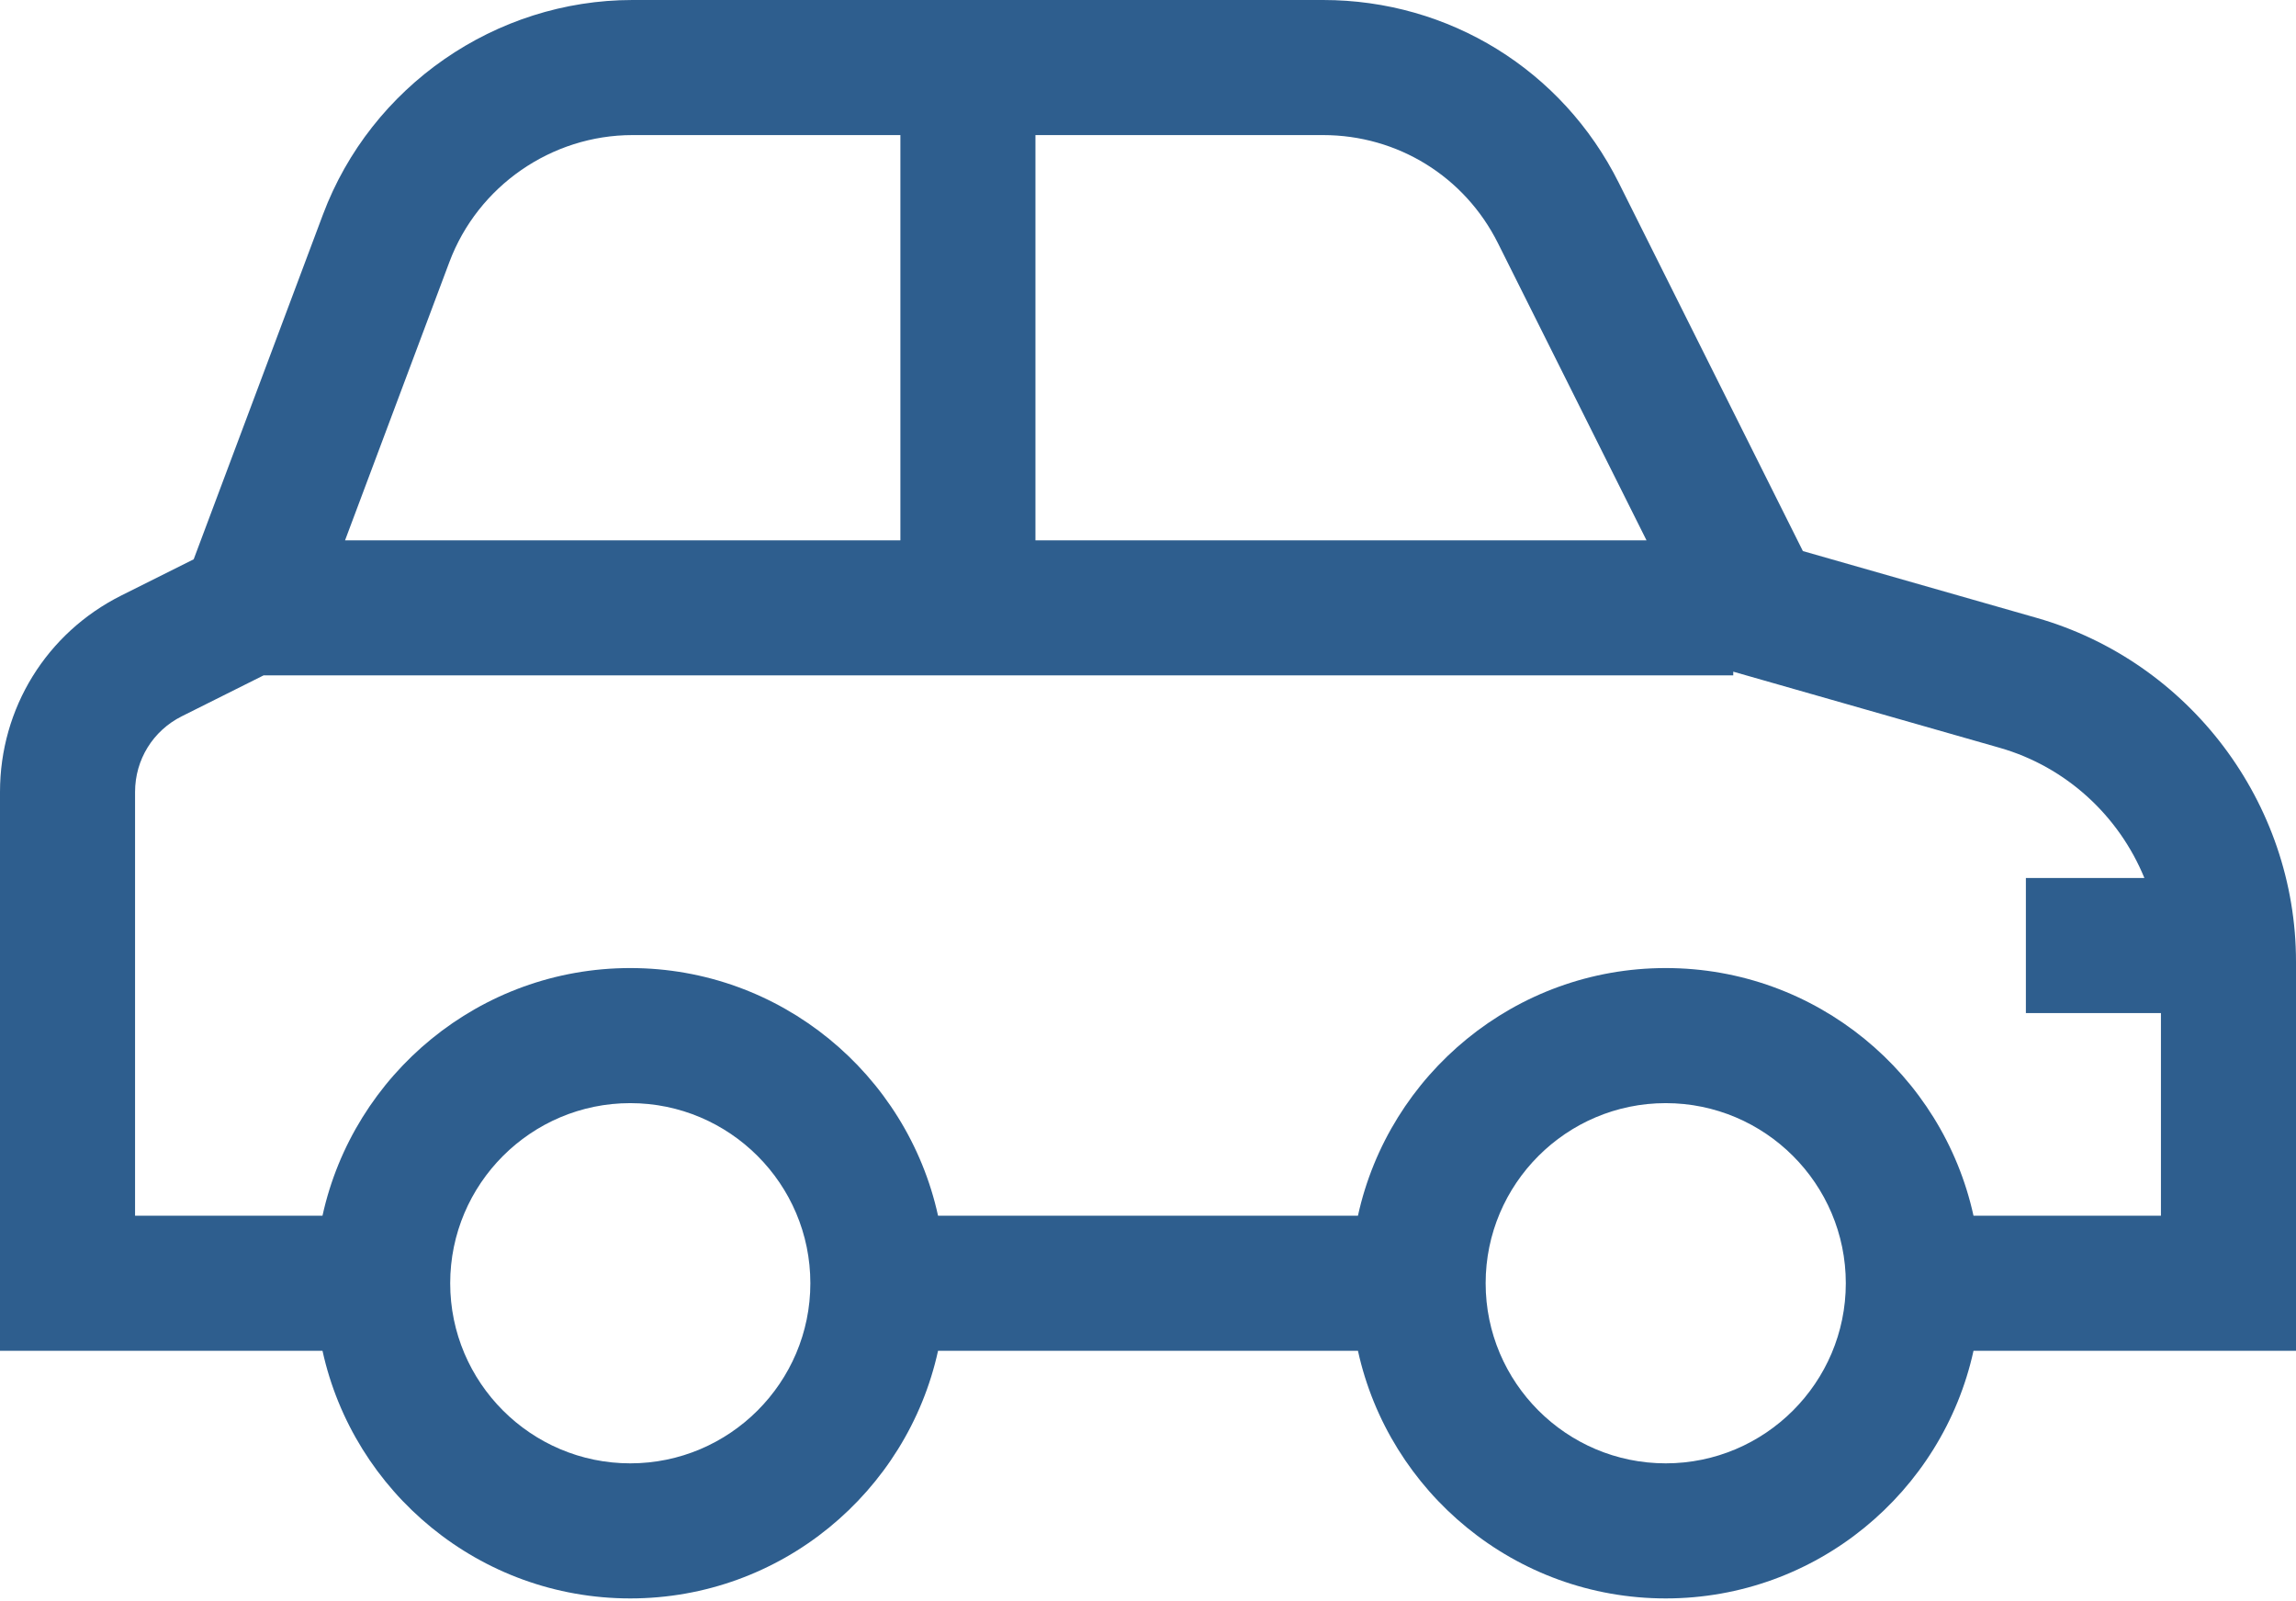
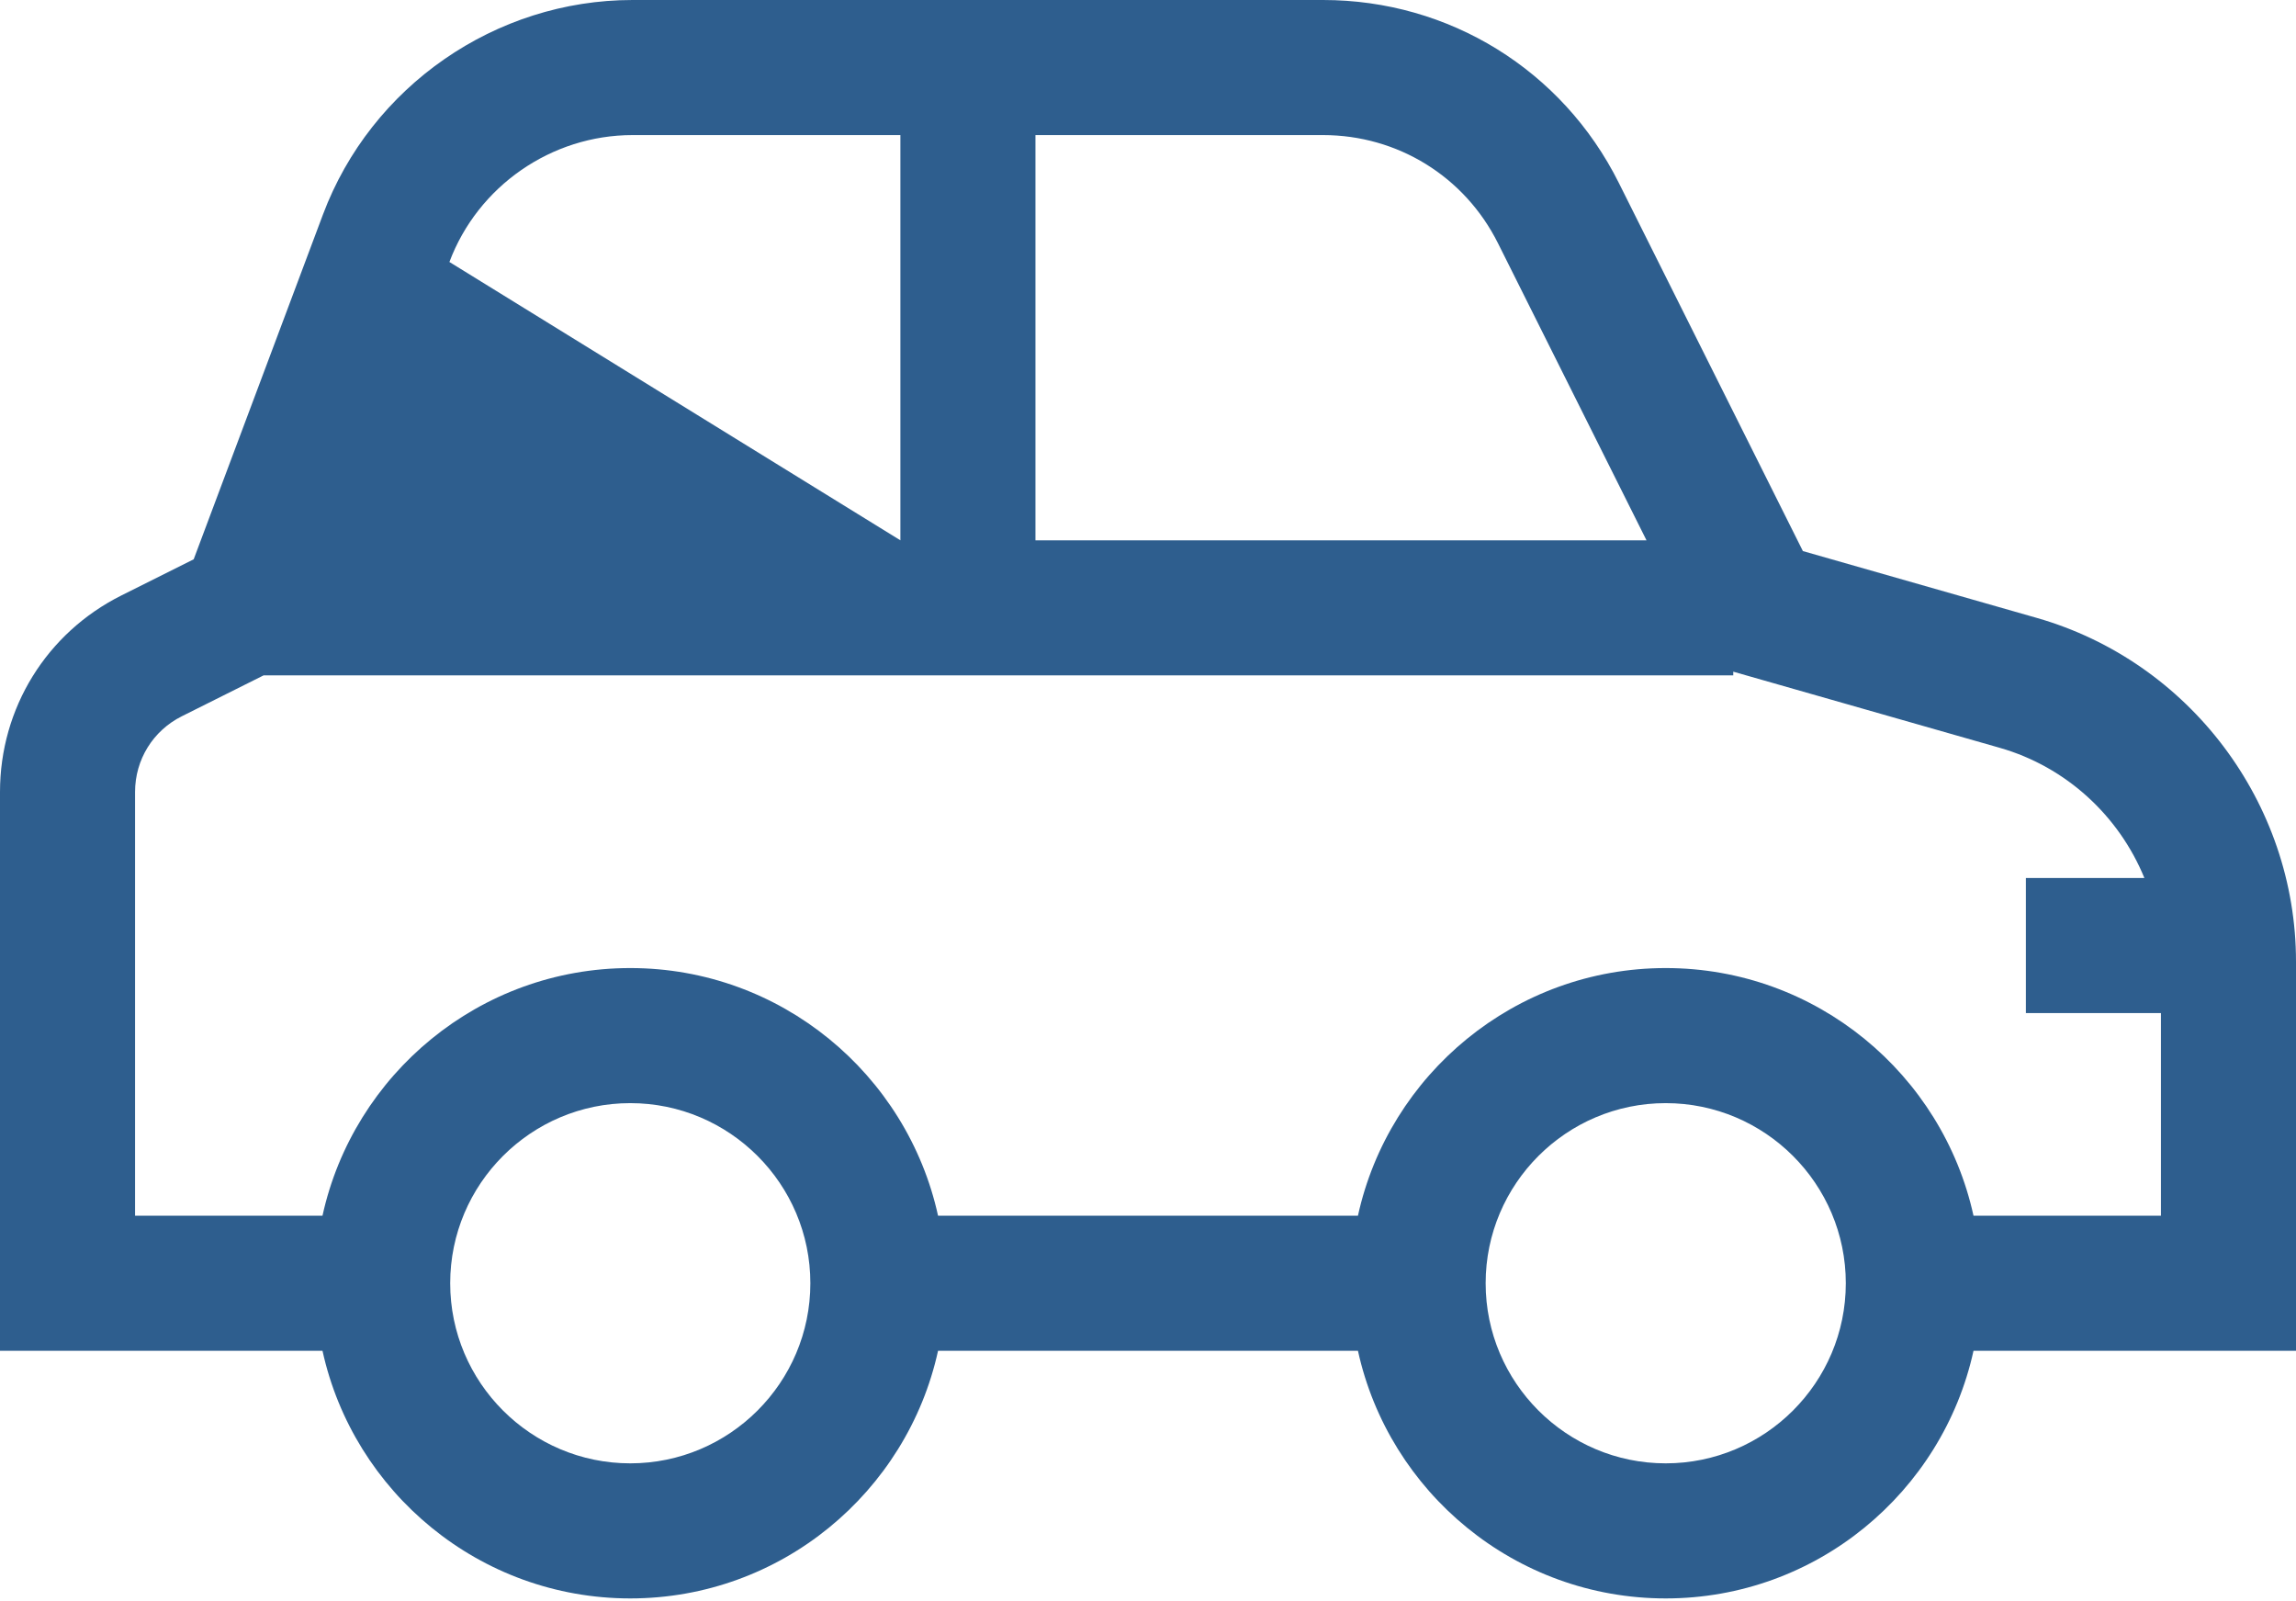
<svg xmlns="http://www.w3.org/2000/svg" width="100%" height="100%" viewBox="0 0 512 357" version="1.1" xml:space="preserve" style="fill-rule:evenodd;clip-rule:evenodd;stroke-linejoin:round;stroke-miterlimit:2;">
  <g transform="matrix(1,0,0,1,2.49665e-14,-77.804)">
-     <path id="cotxe" d="M512,292.222C512,256.818 488.224,225.299 454.183,215.572L402.036,200.673L360.979,118.557C348.41,93.42 323.142,77.804 295.037,77.804L141.047,77.804C110.489,77.804 82.747,97.028 72.017,125.641L43.192,202.508L27.079,210.564C10.377,218.917 -0,235.707 -0,254.382L-0,378.98L71.916,378.98C78.83,410.516 106.968,434.196 140.549,434.196C174.13,434.196 202.268,410.516 209.182,378.98L302.819,378.98C309.733,410.516 337.871,434.196 371.452,434.196C405.033,434.196 433.171,410.516 440.085,378.98L512,378.98L512,292.222ZM334.04,132.027L367.163,198.275L230.902,198.275L230.902,107.922L295.037,107.922C311.66,107.922 326.606,117.158 334.04,132.027ZM100.217,136.216C106.563,119.293 122.972,107.922 141.047,107.922L200.784,107.922L200.784,198.275L76.946,198.275L100.217,136.216ZM140.549,404.078C118.407,404.078 100.392,386.064 100.392,363.922C100.392,341.779 118.407,323.765 140.549,323.765C162.692,323.765 180.706,341.779 180.706,363.922C180.706,386.064 162.692,404.078 140.549,404.078ZM371.451,404.078C349.308,404.078 331.294,386.064 331.294,363.922C331.294,341.779 349.308,323.765 371.451,323.765C393.593,323.765 411.608,341.779 411.608,363.922C411.608,386.064 393.593,404.078 371.451,404.078ZM440.084,348.863C433.17,317.328 405.032,293.647 371.451,293.647C337.87,293.647 309.732,317.328 302.818,348.863L209.181,348.863C202.267,317.328 174.129,293.647 140.548,293.647C106.967,293.647 78.829,317.328 71.915,348.863L30.118,348.863L30.118,254.382C30.118,247.188 34.114,240.72 40.549,237.503L58.771,228.393L386.51,228.393L386.51,227.562L445.909,244.532C460.812,248.791 472.544,259.767 478.194,273.57L451.765,273.57L451.765,303.687L481.882,303.687L481.882,348.864L440.084,348.864L440.084,348.863Z" style="fill:rgb(46,94,142);fill-rule:nonzero;" />
+     <path id="cotxe" d="M512,292.222C512,256.818 488.224,225.299 454.183,215.572L402.036,200.673L360.979,118.557C348.41,93.42 323.142,77.804 295.037,77.804L141.047,77.804C110.489,77.804 82.747,97.028 72.017,125.641L43.192,202.508L27.079,210.564C10.377,218.917 -0,235.707 -0,254.382L-0,378.98L71.916,378.98C78.83,410.516 106.968,434.196 140.549,434.196C174.13,434.196 202.268,410.516 209.182,378.98L302.819,378.98C309.733,410.516 337.871,434.196 371.452,434.196C405.033,434.196 433.171,410.516 440.085,378.98L512,378.98L512,292.222ZM334.04,132.027L367.163,198.275L230.902,198.275L230.902,107.922L295.037,107.922C311.66,107.922 326.606,117.158 334.04,132.027ZM100.217,136.216C106.563,119.293 122.972,107.922 141.047,107.922L200.784,107.922L200.784,198.275L100.217,136.216ZM140.549,404.078C118.407,404.078 100.392,386.064 100.392,363.922C100.392,341.779 118.407,323.765 140.549,323.765C162.692,323.765 180.706,341.779 180.706,363.922C180.706,386.064 162.692,404.078 140.549,404.078ZM371.451,404.078C349.308,404.078 331.294,386.064 331.294,363.922C331.294,341.779 349.308,323.765 371.451,323.765C393.593,323.765 411.608,341.779 411.608,363.922C411.608,386.064 393.593,404.078 371.451,404.078ZM440.084,348.863C433.17,317.328 405.032,293.647 371.451,293.647C337.87,293.647 309.732,317.328 302.818,348.863L209.181,348.863C202.267,317.328 174.129,293.647 140.548,293.647C106.967,293.647 78.829,317.328 71.915,348.863L30.118,348.863L30.118,254.382C30.118,247.188 34.114,240.72 40.549,237.503L58.771,228.393L386.51,228.393L386.51,227.562L445.909,244.532C460.812,248.791 472.544,259.767 478.194,273.57L451.765,273.57L451.765,303.687L481.882,303.687L481.882,348.864L440.084,348.864L440.084,348.863Z" style="fill:rgb(46,94,142);fill-rule:nonzero;" />
  </g>
</svg>